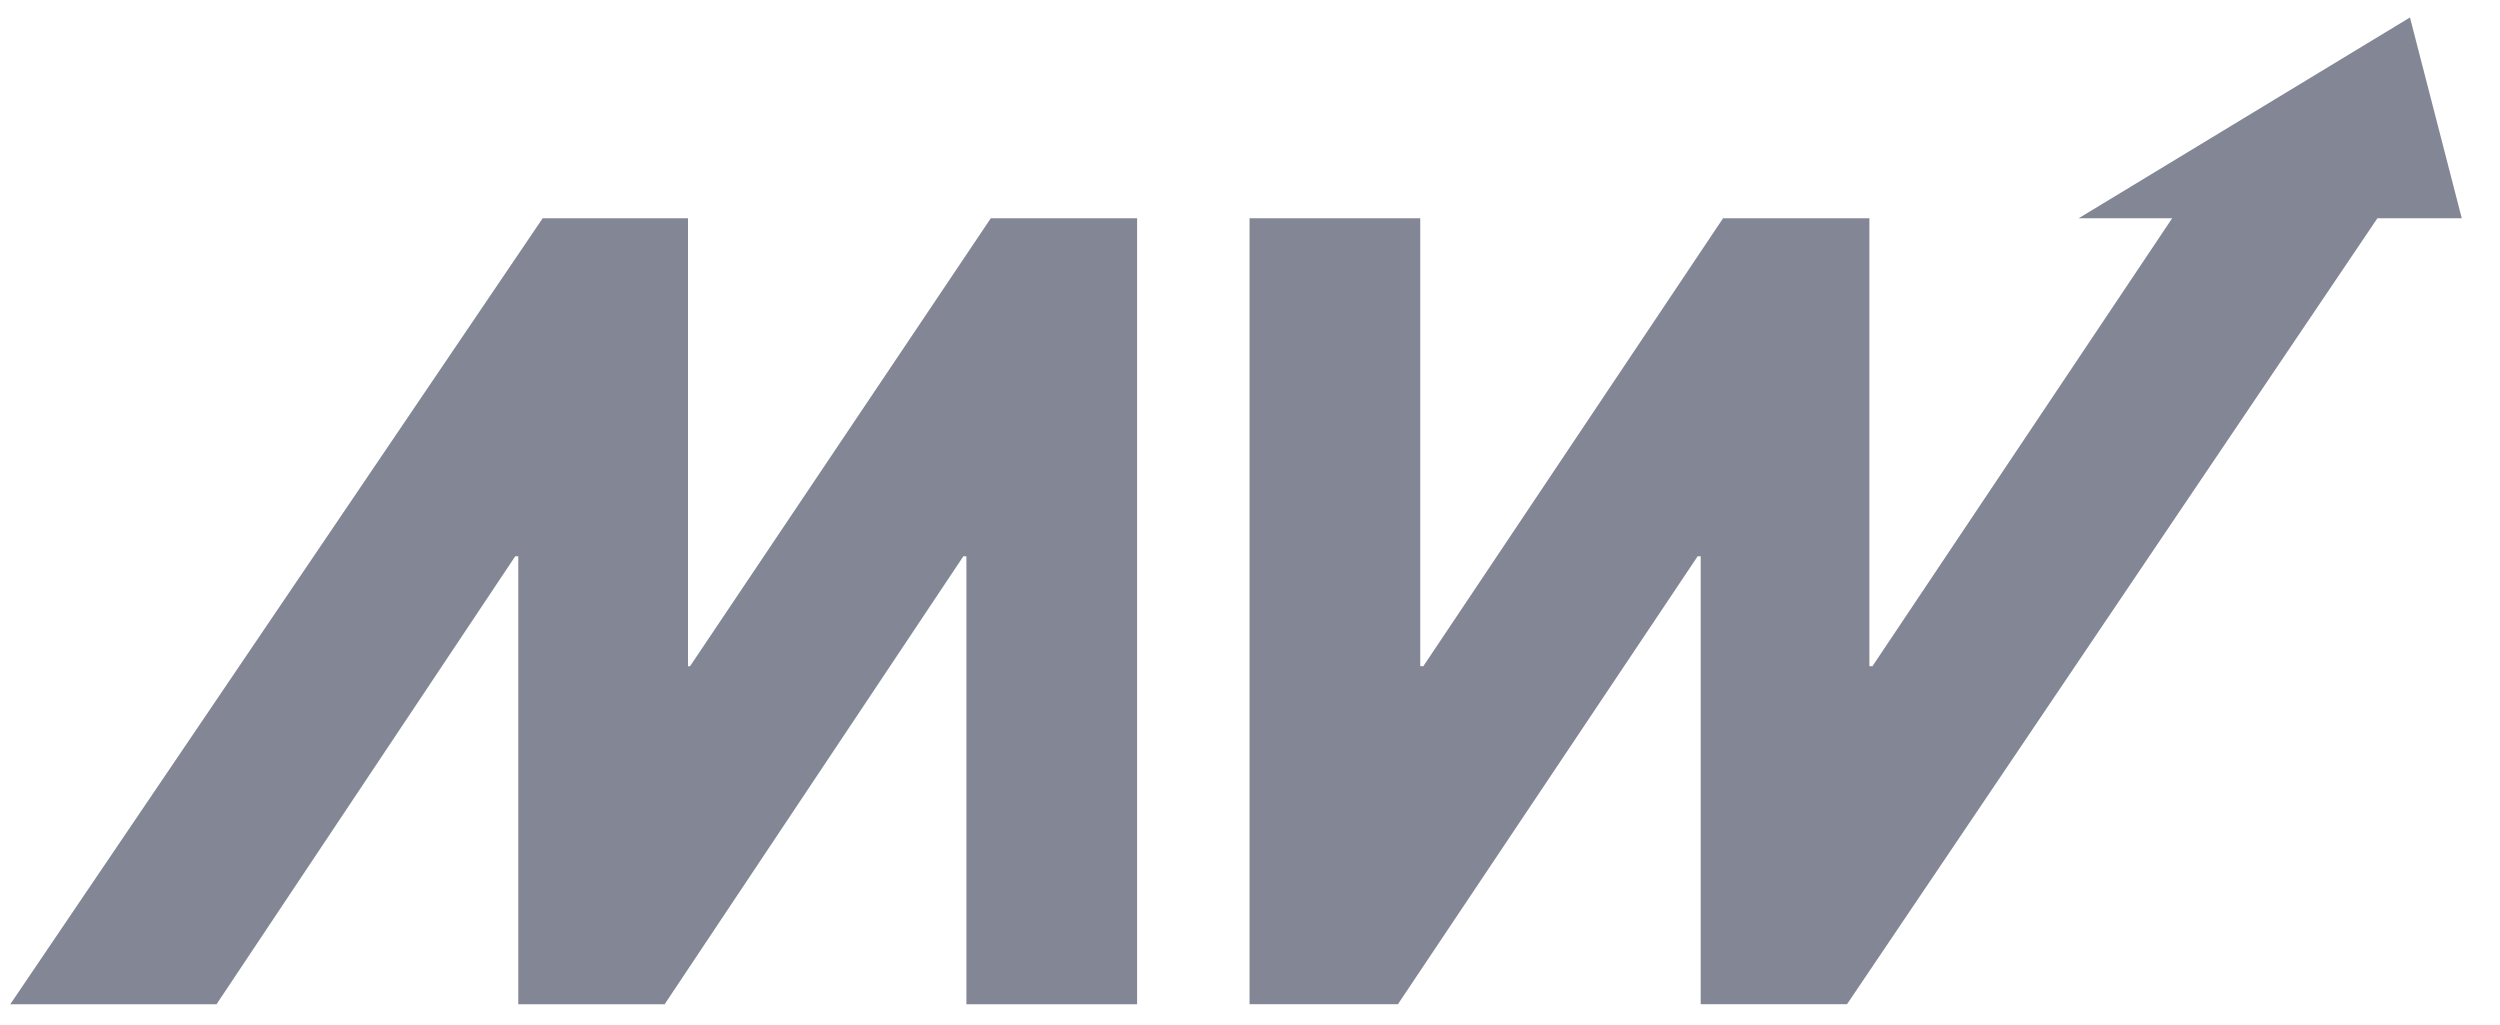
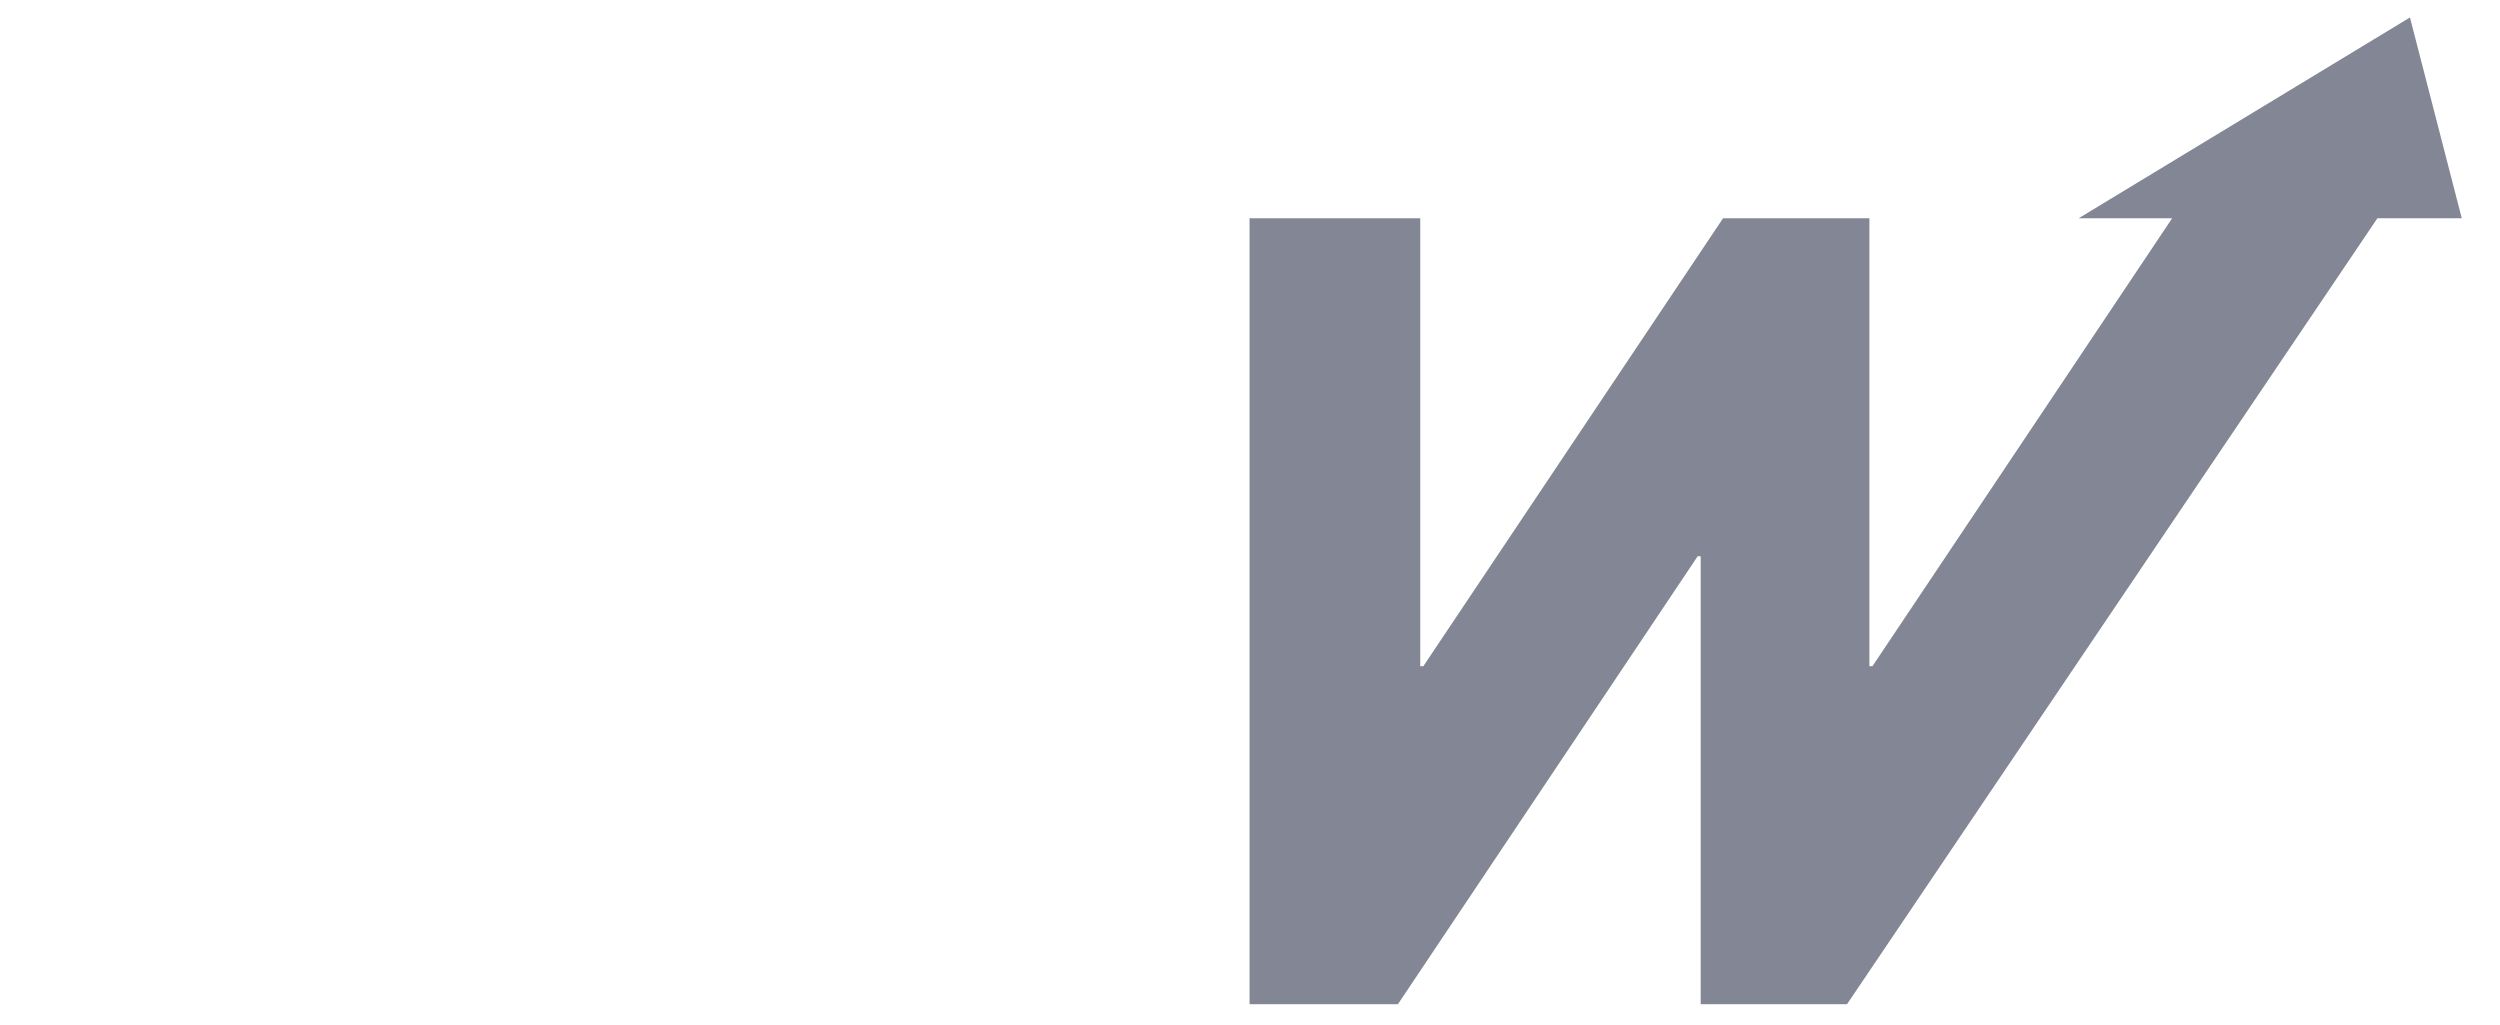
<svg xmlns="http://www.w3.org/2000/svg" width="61" height="25" viewBox="0 0 61 25" fill="none">
-   <path d="M24.175 5.326L16.836 16.257H16.787V5.326H13.241L0.25 24.504H5.283L12.572 13.573H12.646V24.504H16.217L23.506 13.573H23.58V24.504H27.745V5.326H24.175Z" fill="#838795" />
  <path d="M58.803 0.426L50.72 5.325H53.001L45.687 16.256H45.613V5.325H42.043L34.729 16.256H34.654V5.325H30.489V24.503H34.109L41.423 13.573H41.497V24.503H45.067L58.009 5.325H60.067L58.803 0.426Z" fill="#838795" />
</svg>